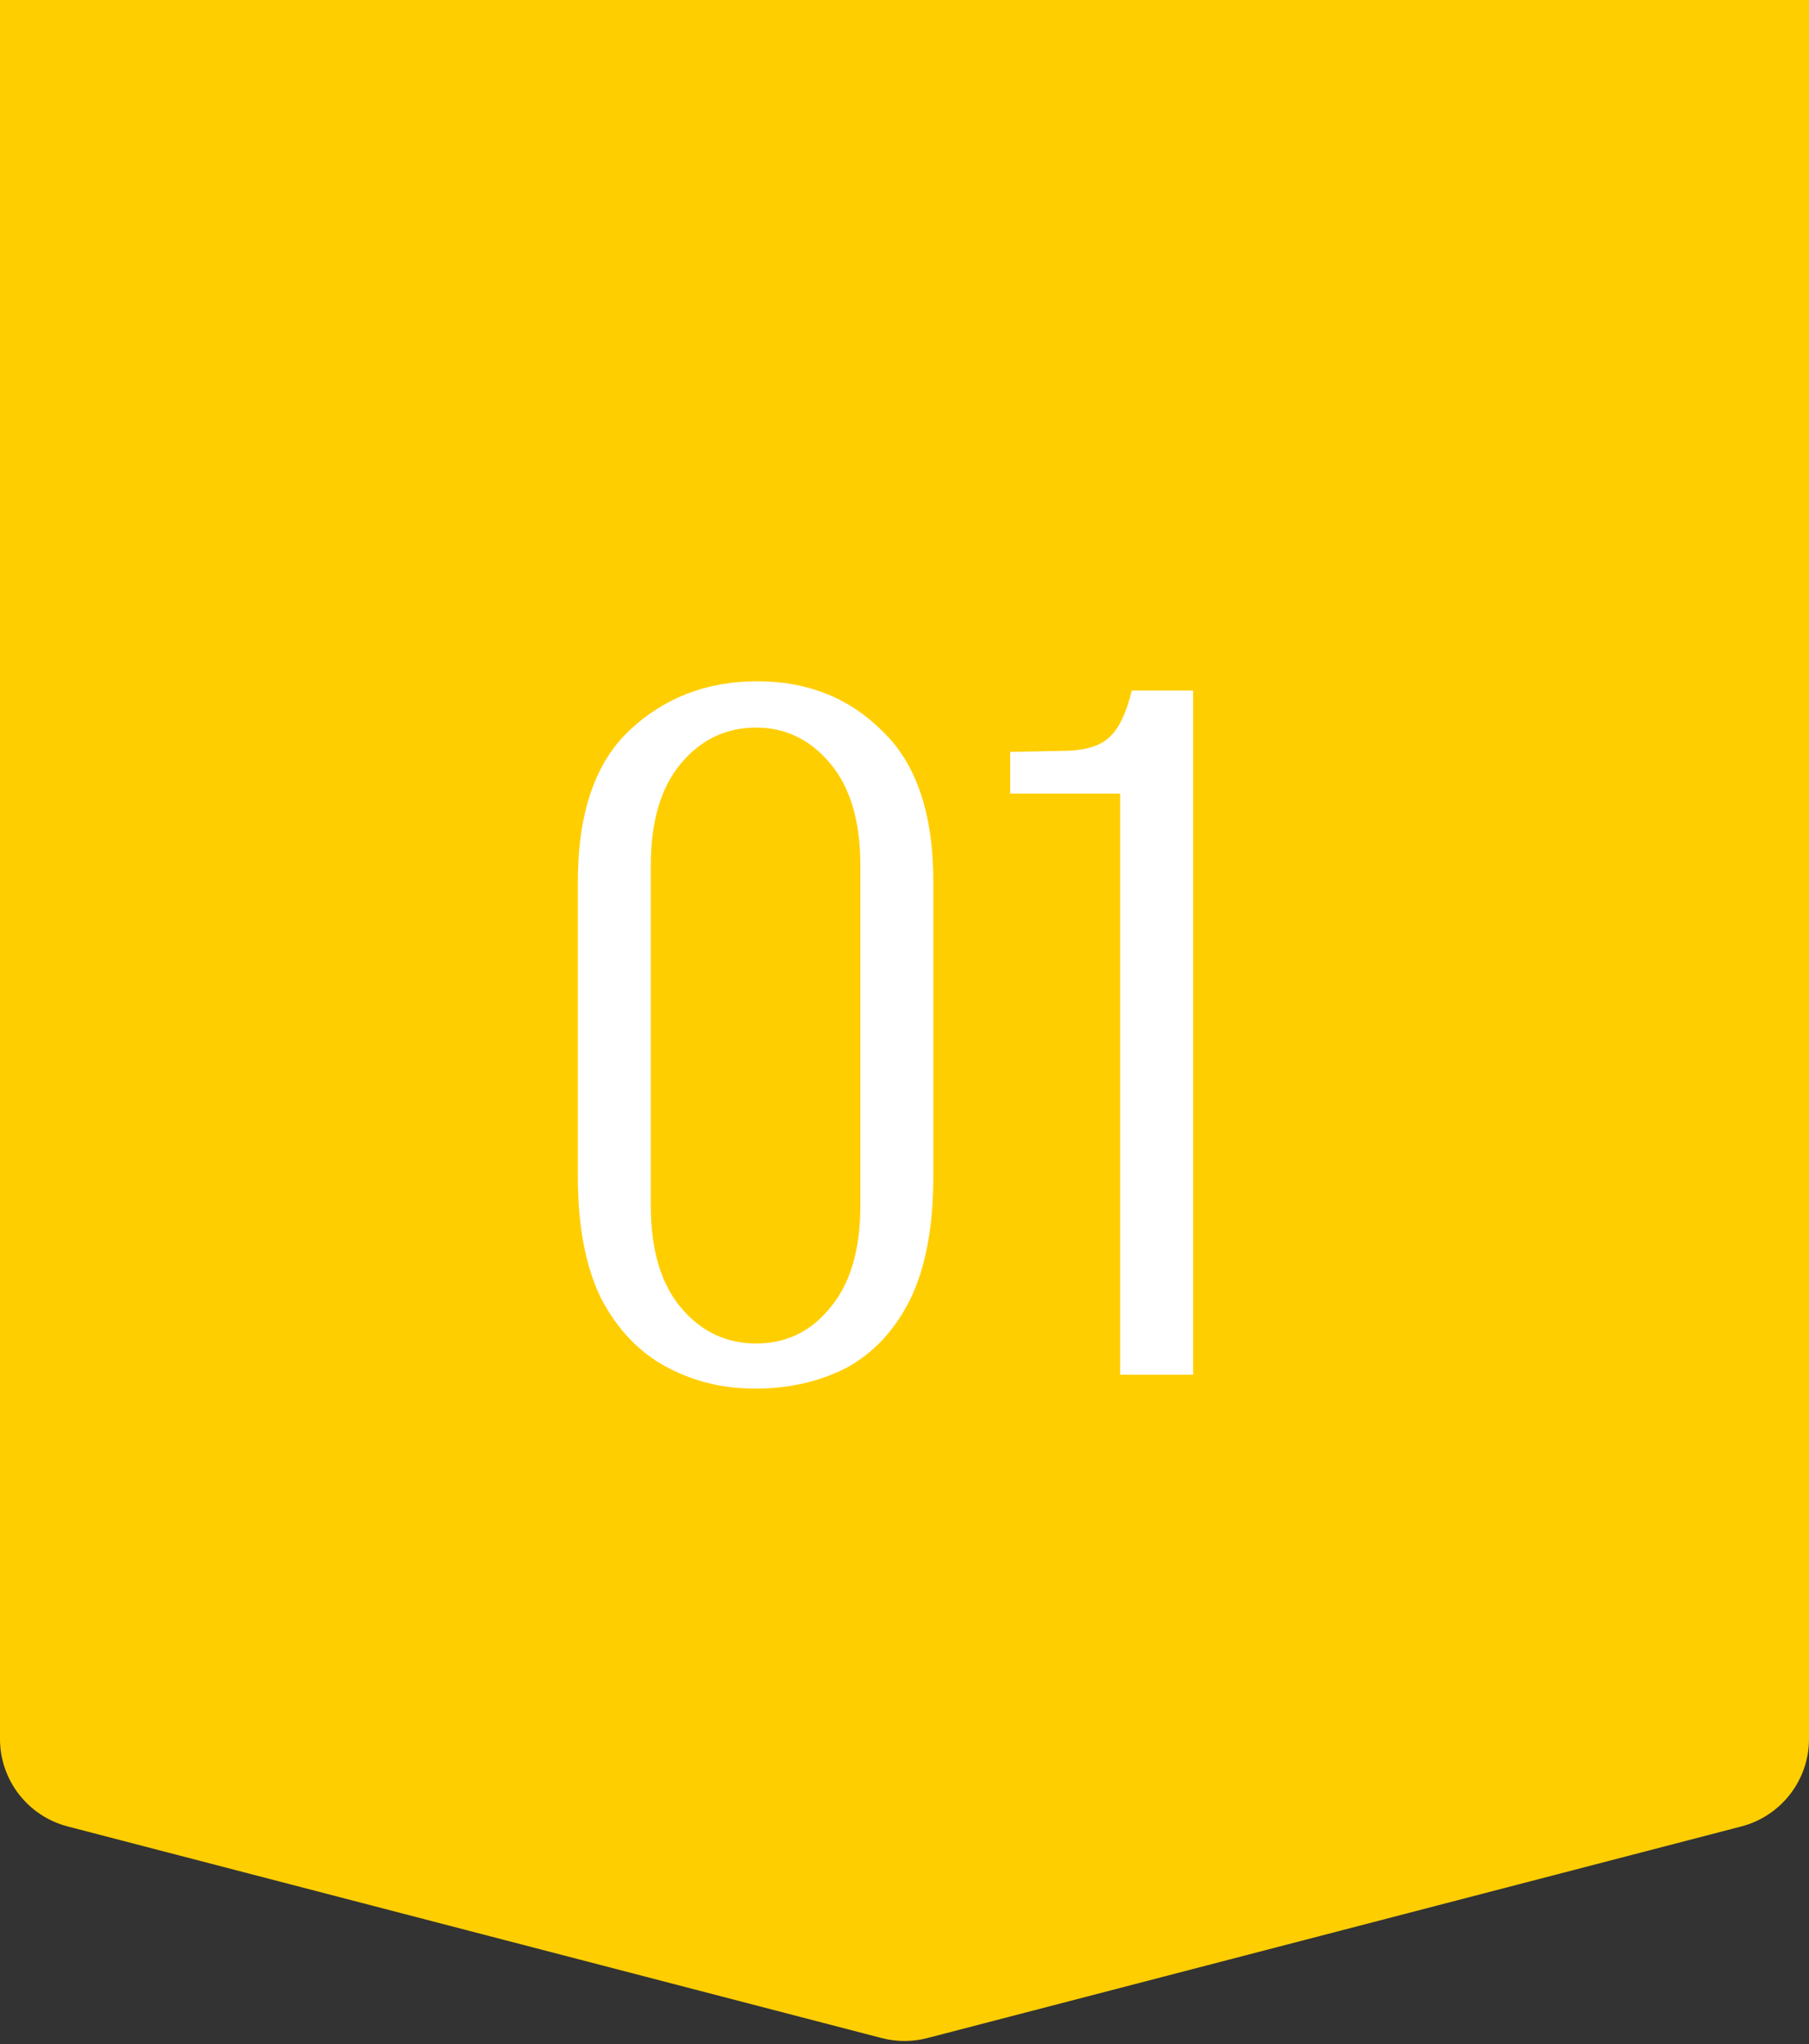
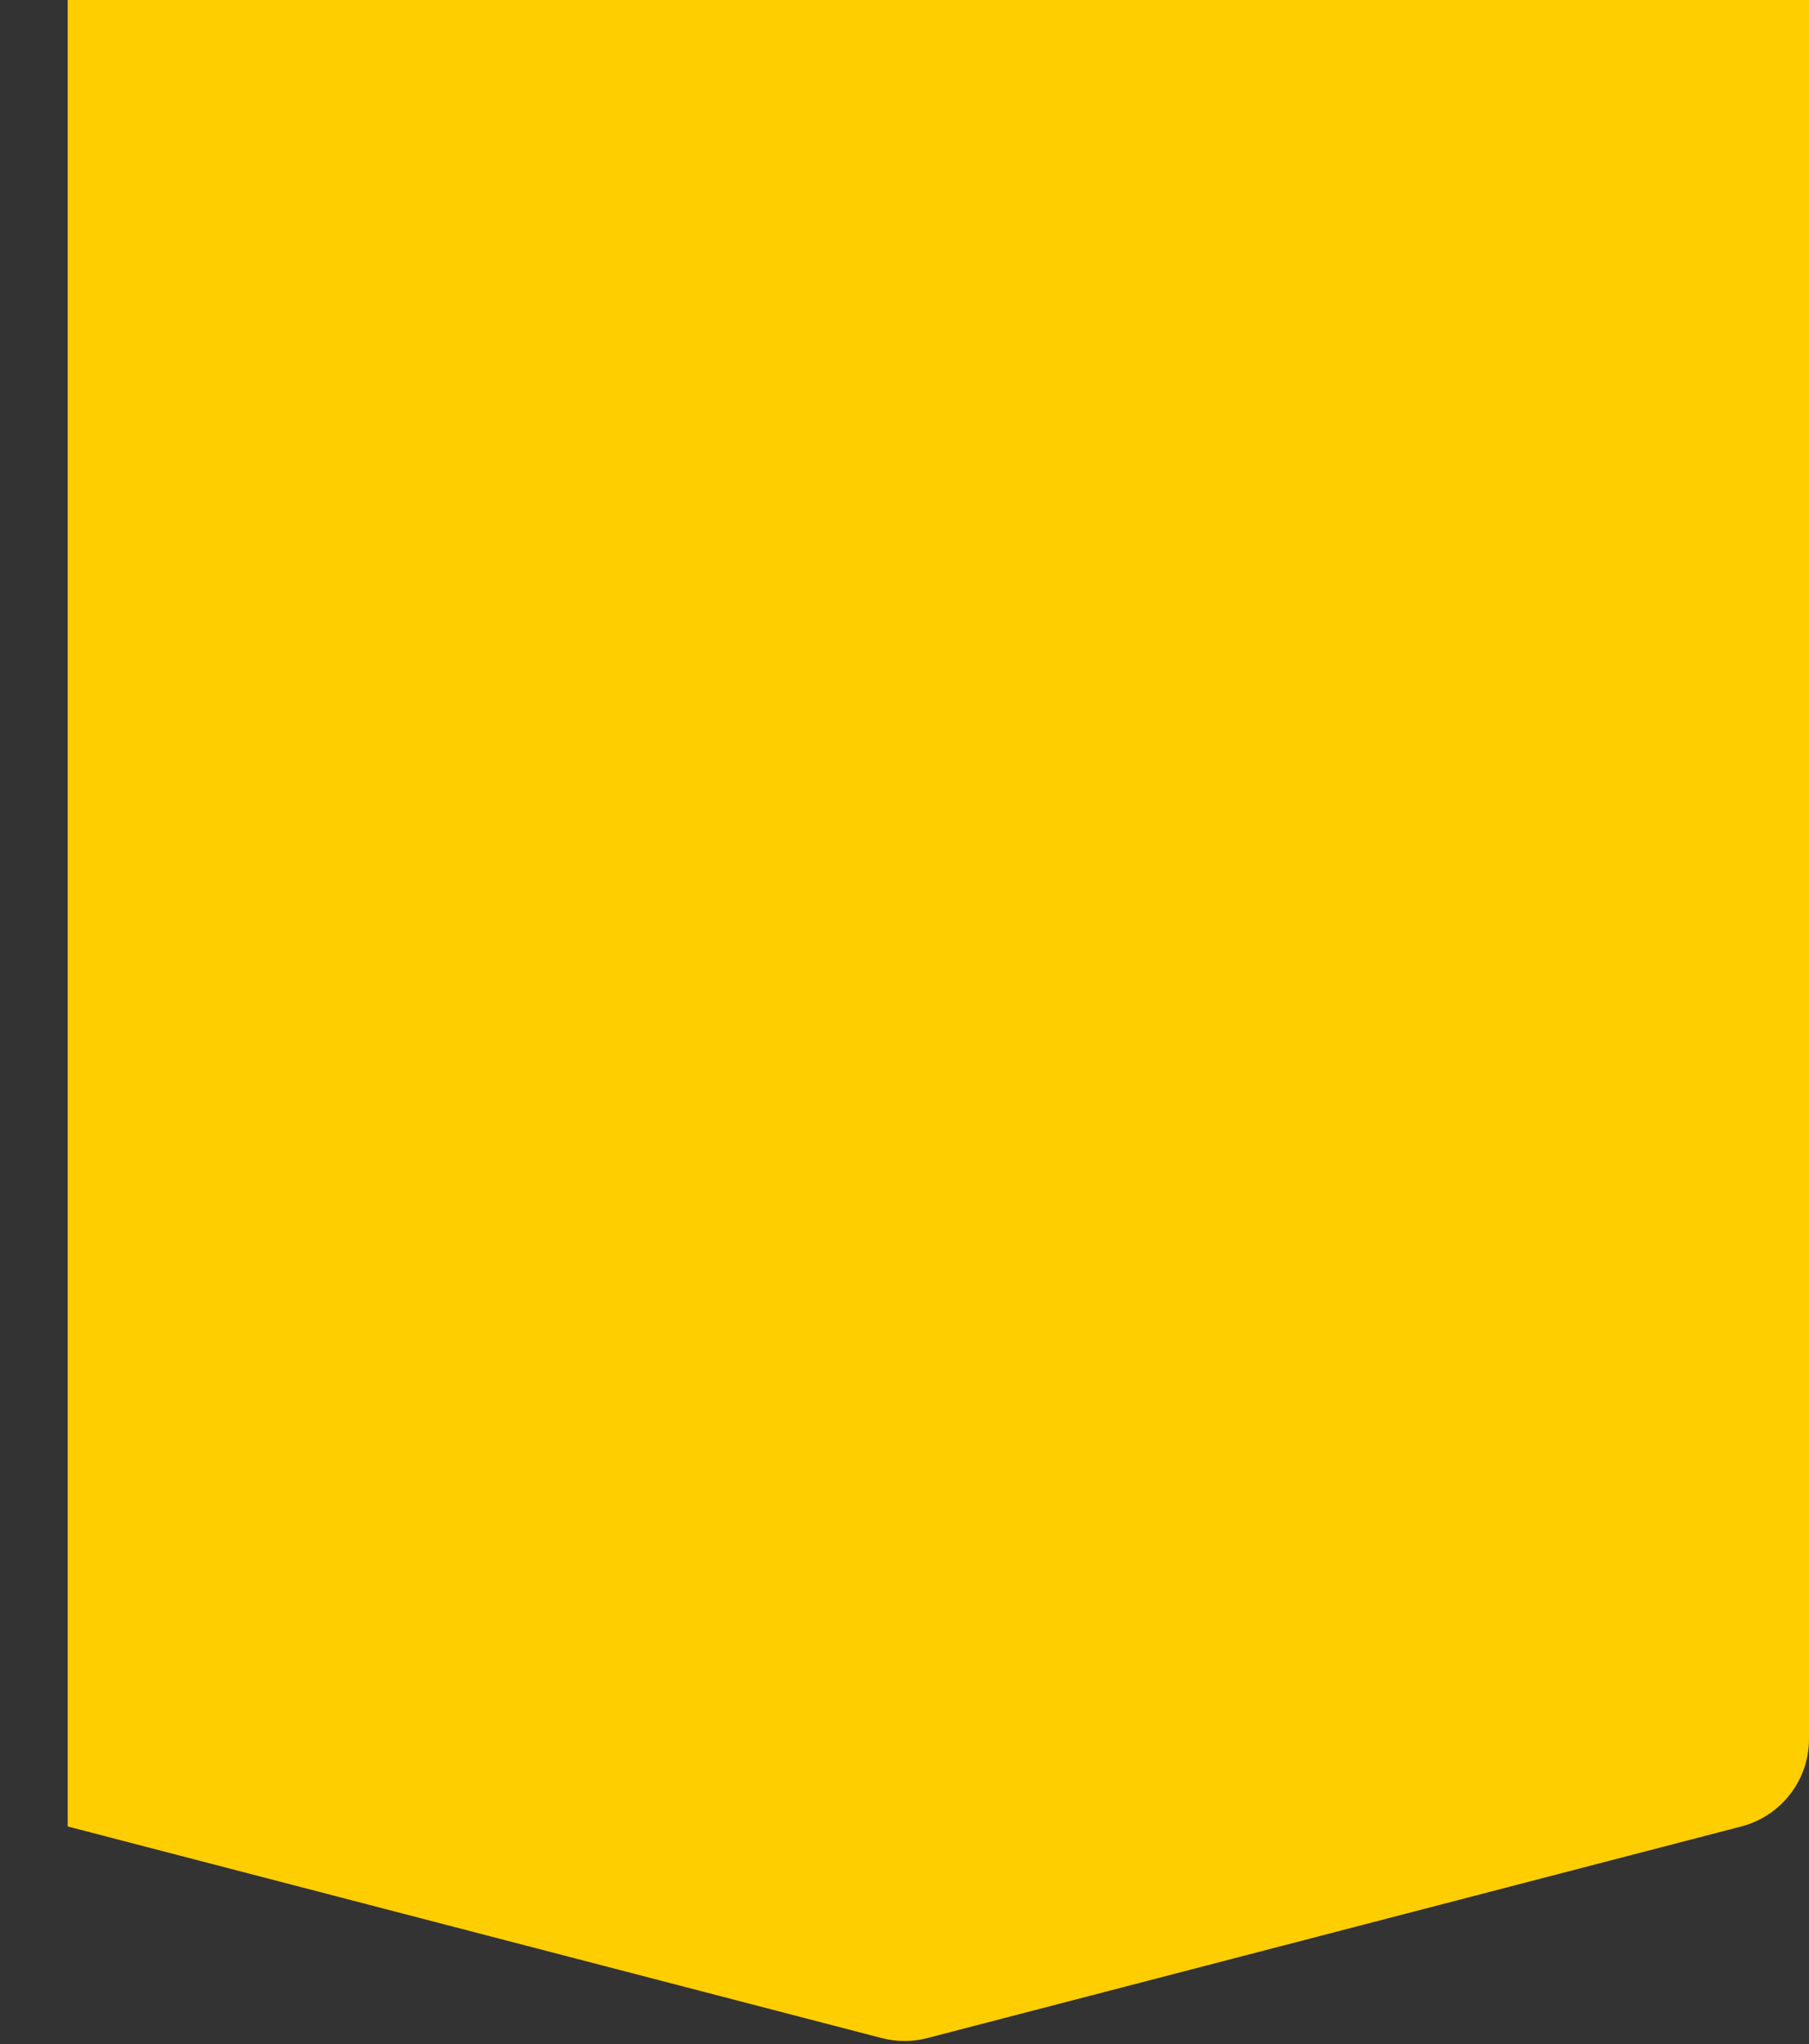
<svg xmlns="http://www.w3.org/2000/svg" width="100" height="113" viewBox="0 0 100 113" fill="none">
  <rect x="0" y="0" width="100" height="113" fill="#333333" stroke="none" />
-   <path d="M0 0H100V96.134C100 98.411 98.462 100.4 96.258 100.973L51.258 112.673C50.433 112.887 49.567 112.887 48.742 112.673L3.742 100.973C1.538 100.4 0 98.411 0 96.134V0Z" fill="#FFCE01" />
-   <path d="M41.736 76.768C39.944 76.768 38.301 76.363 36.808 75.552C35.315 74.741 34.12 73.483 33.224 71.776C32.371 70.027 31.944 67.787 31.944 65.056V48.736C31.944 44.939 32.904 42.144 34.824 40.352C36.744 38.56 39.091 37.664 41.864 37.664C44.637 37.664 46.941 38.581 48.776 40.416C50.653 42.208 51.592 44.981 51.592 48.736V65.056C51.592 67.829 51.165 70.091 50.312 71.84C49.459 73.547 48.285 74.805 46.792 75.616C45.299 76.384 43.613 76.768 41.736 76.768ZM41.8 74.272C43.464 74.272 44.829 73.611 45.896 72.288C47.005 70.965 47.56 69.088 47.56 66.656V47.84C47.56 45.408 47.005 43.531 45.896 42.208C44.787 40.885 43.421 40.224 41.8 40.224C40.136 40.224 38.749 40.885 37.64 42.208C36.531 43.531 35.976 45.408 35.976 47.84V66.656C35.976 69.088 36.531 70.965 37.64 72.288C38.749 73.611 40.136 74.272 41.8 74.272ZM61.922 76V43.872H55.843V41.568L59.042 41.504C60.109 41.461 60.877 41.205 61.346 40.736C61.858 40.267 62.264 39.413 62.562 38.176H65.954V76H61.922Z" fill="white" />
+   <path d="M0 0H100V96.134C100 98.411 98.462 100.4 96.258 100.973L51.258 112.673C50.433 112.887 49.567 112.887 48.742 112.673L3.742 100.973V0Z" fill="#FFCE01" />
</svg>